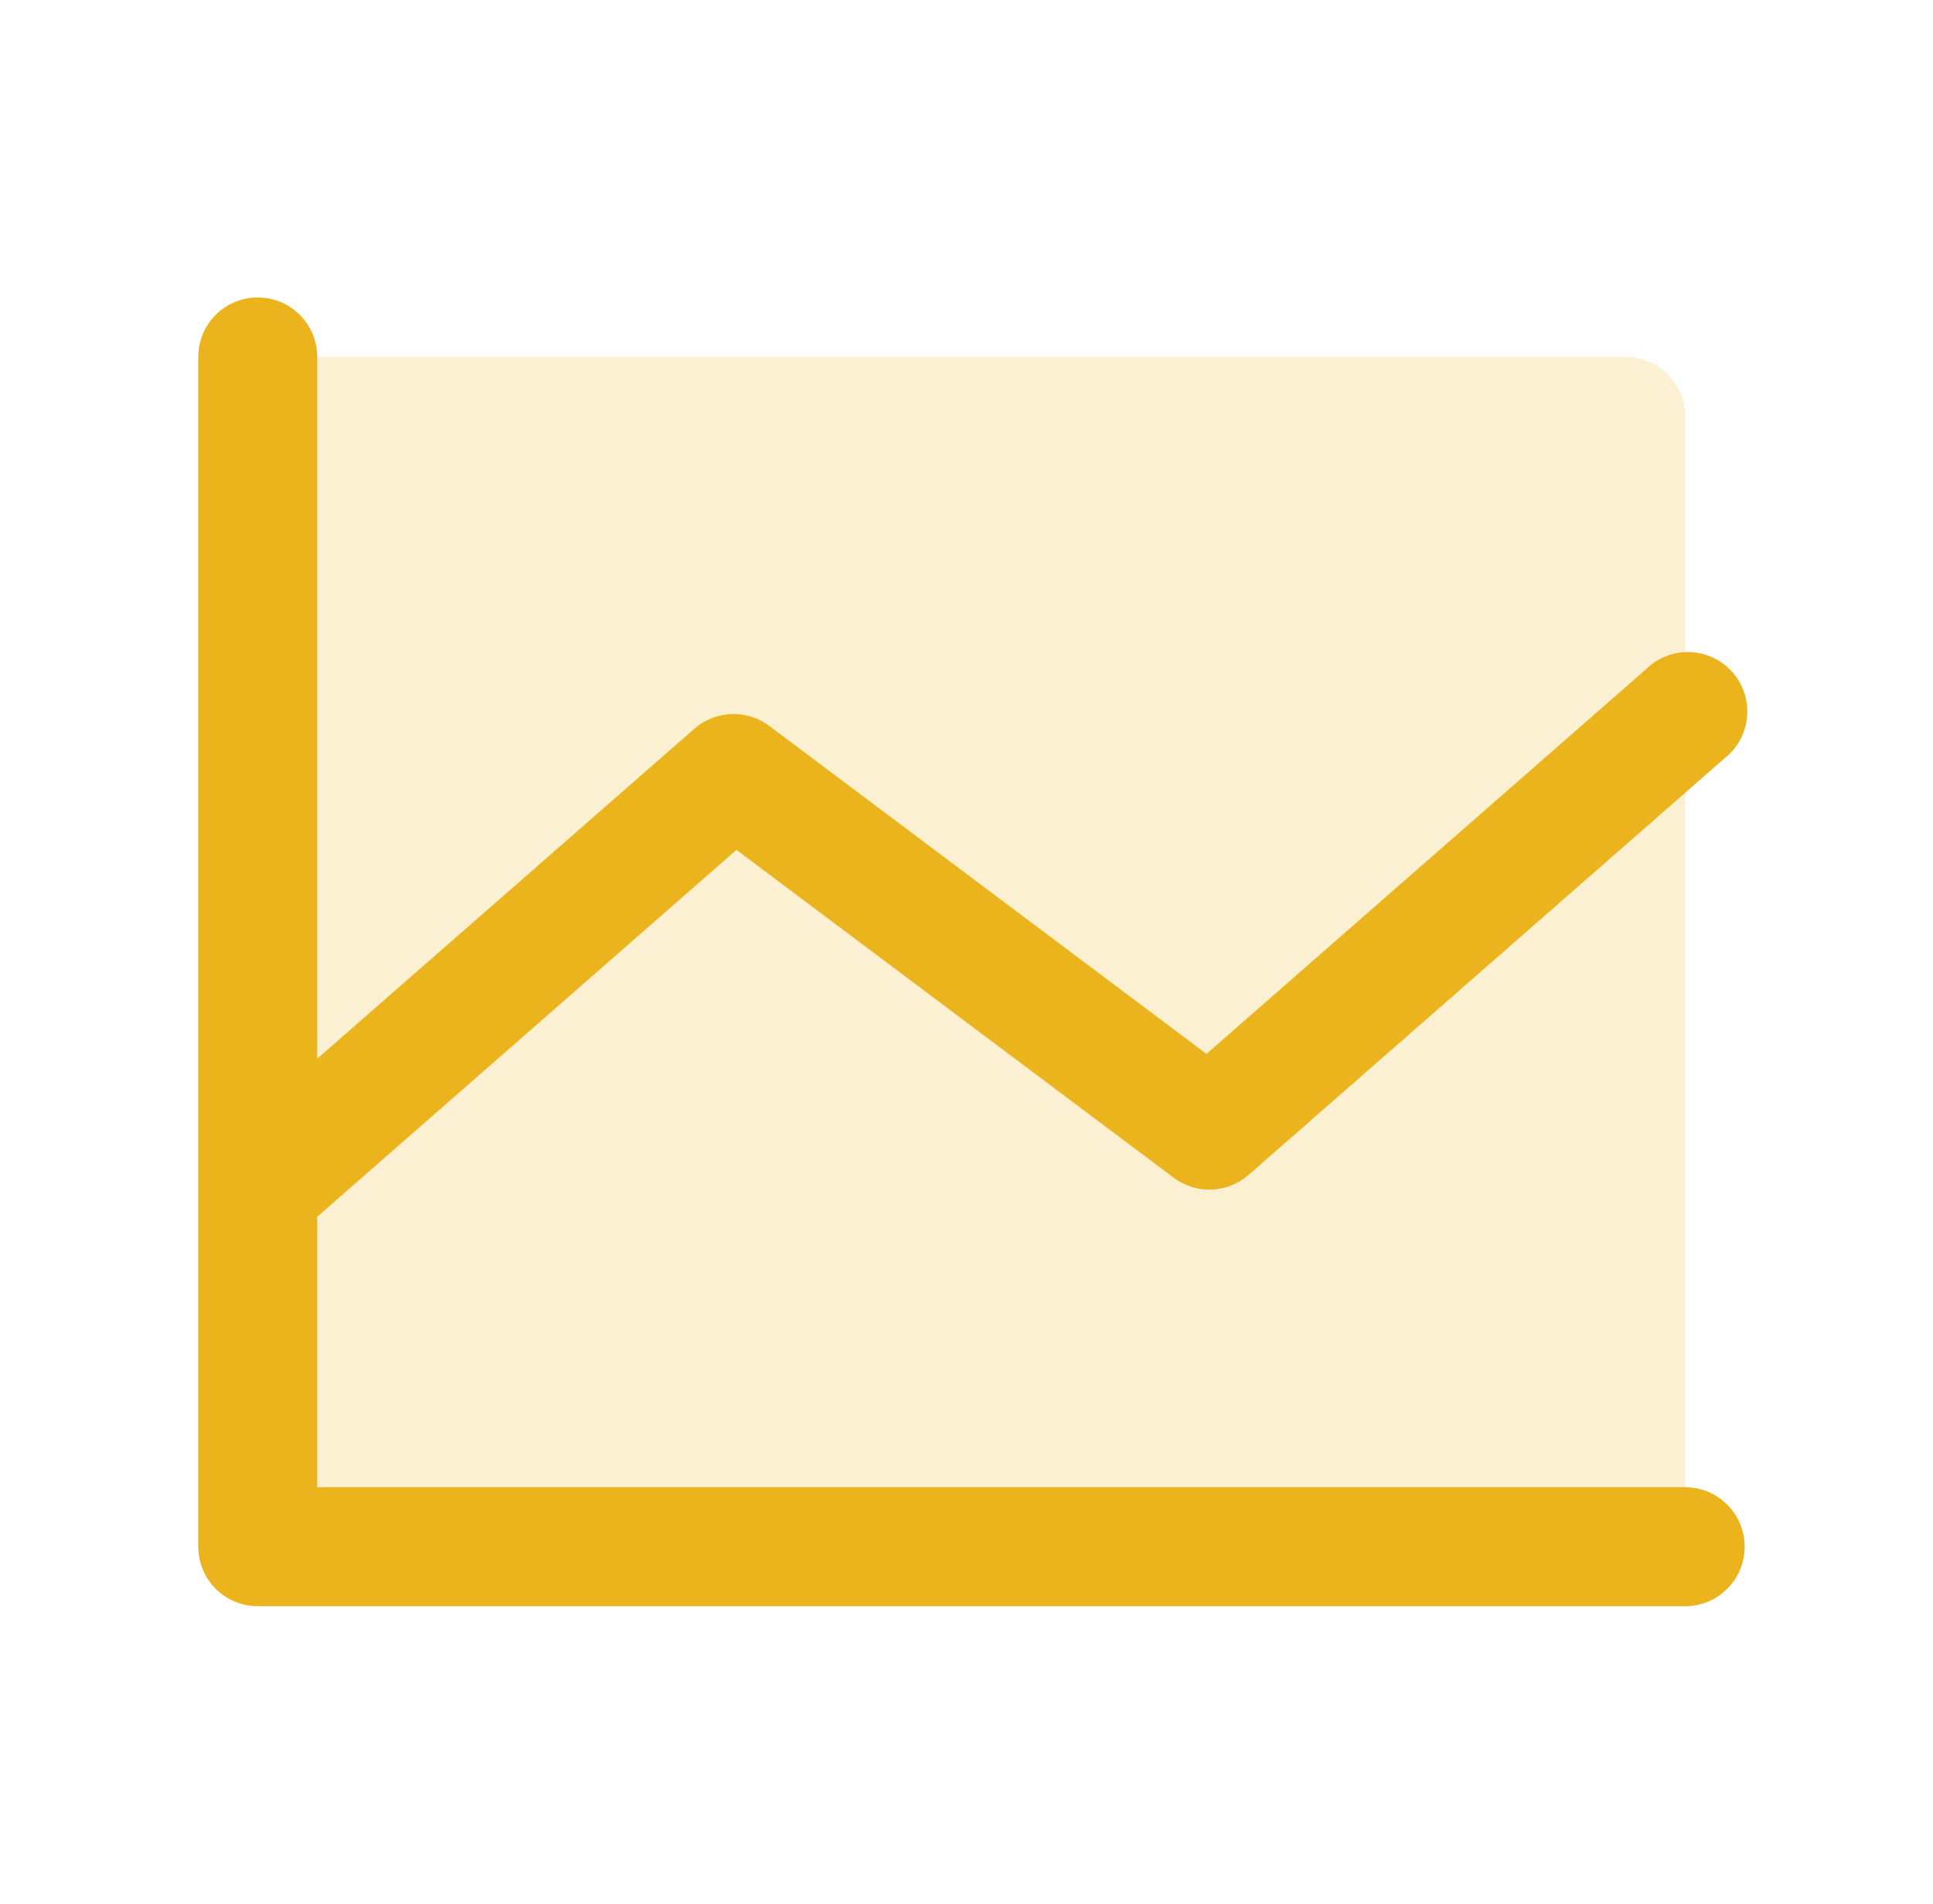
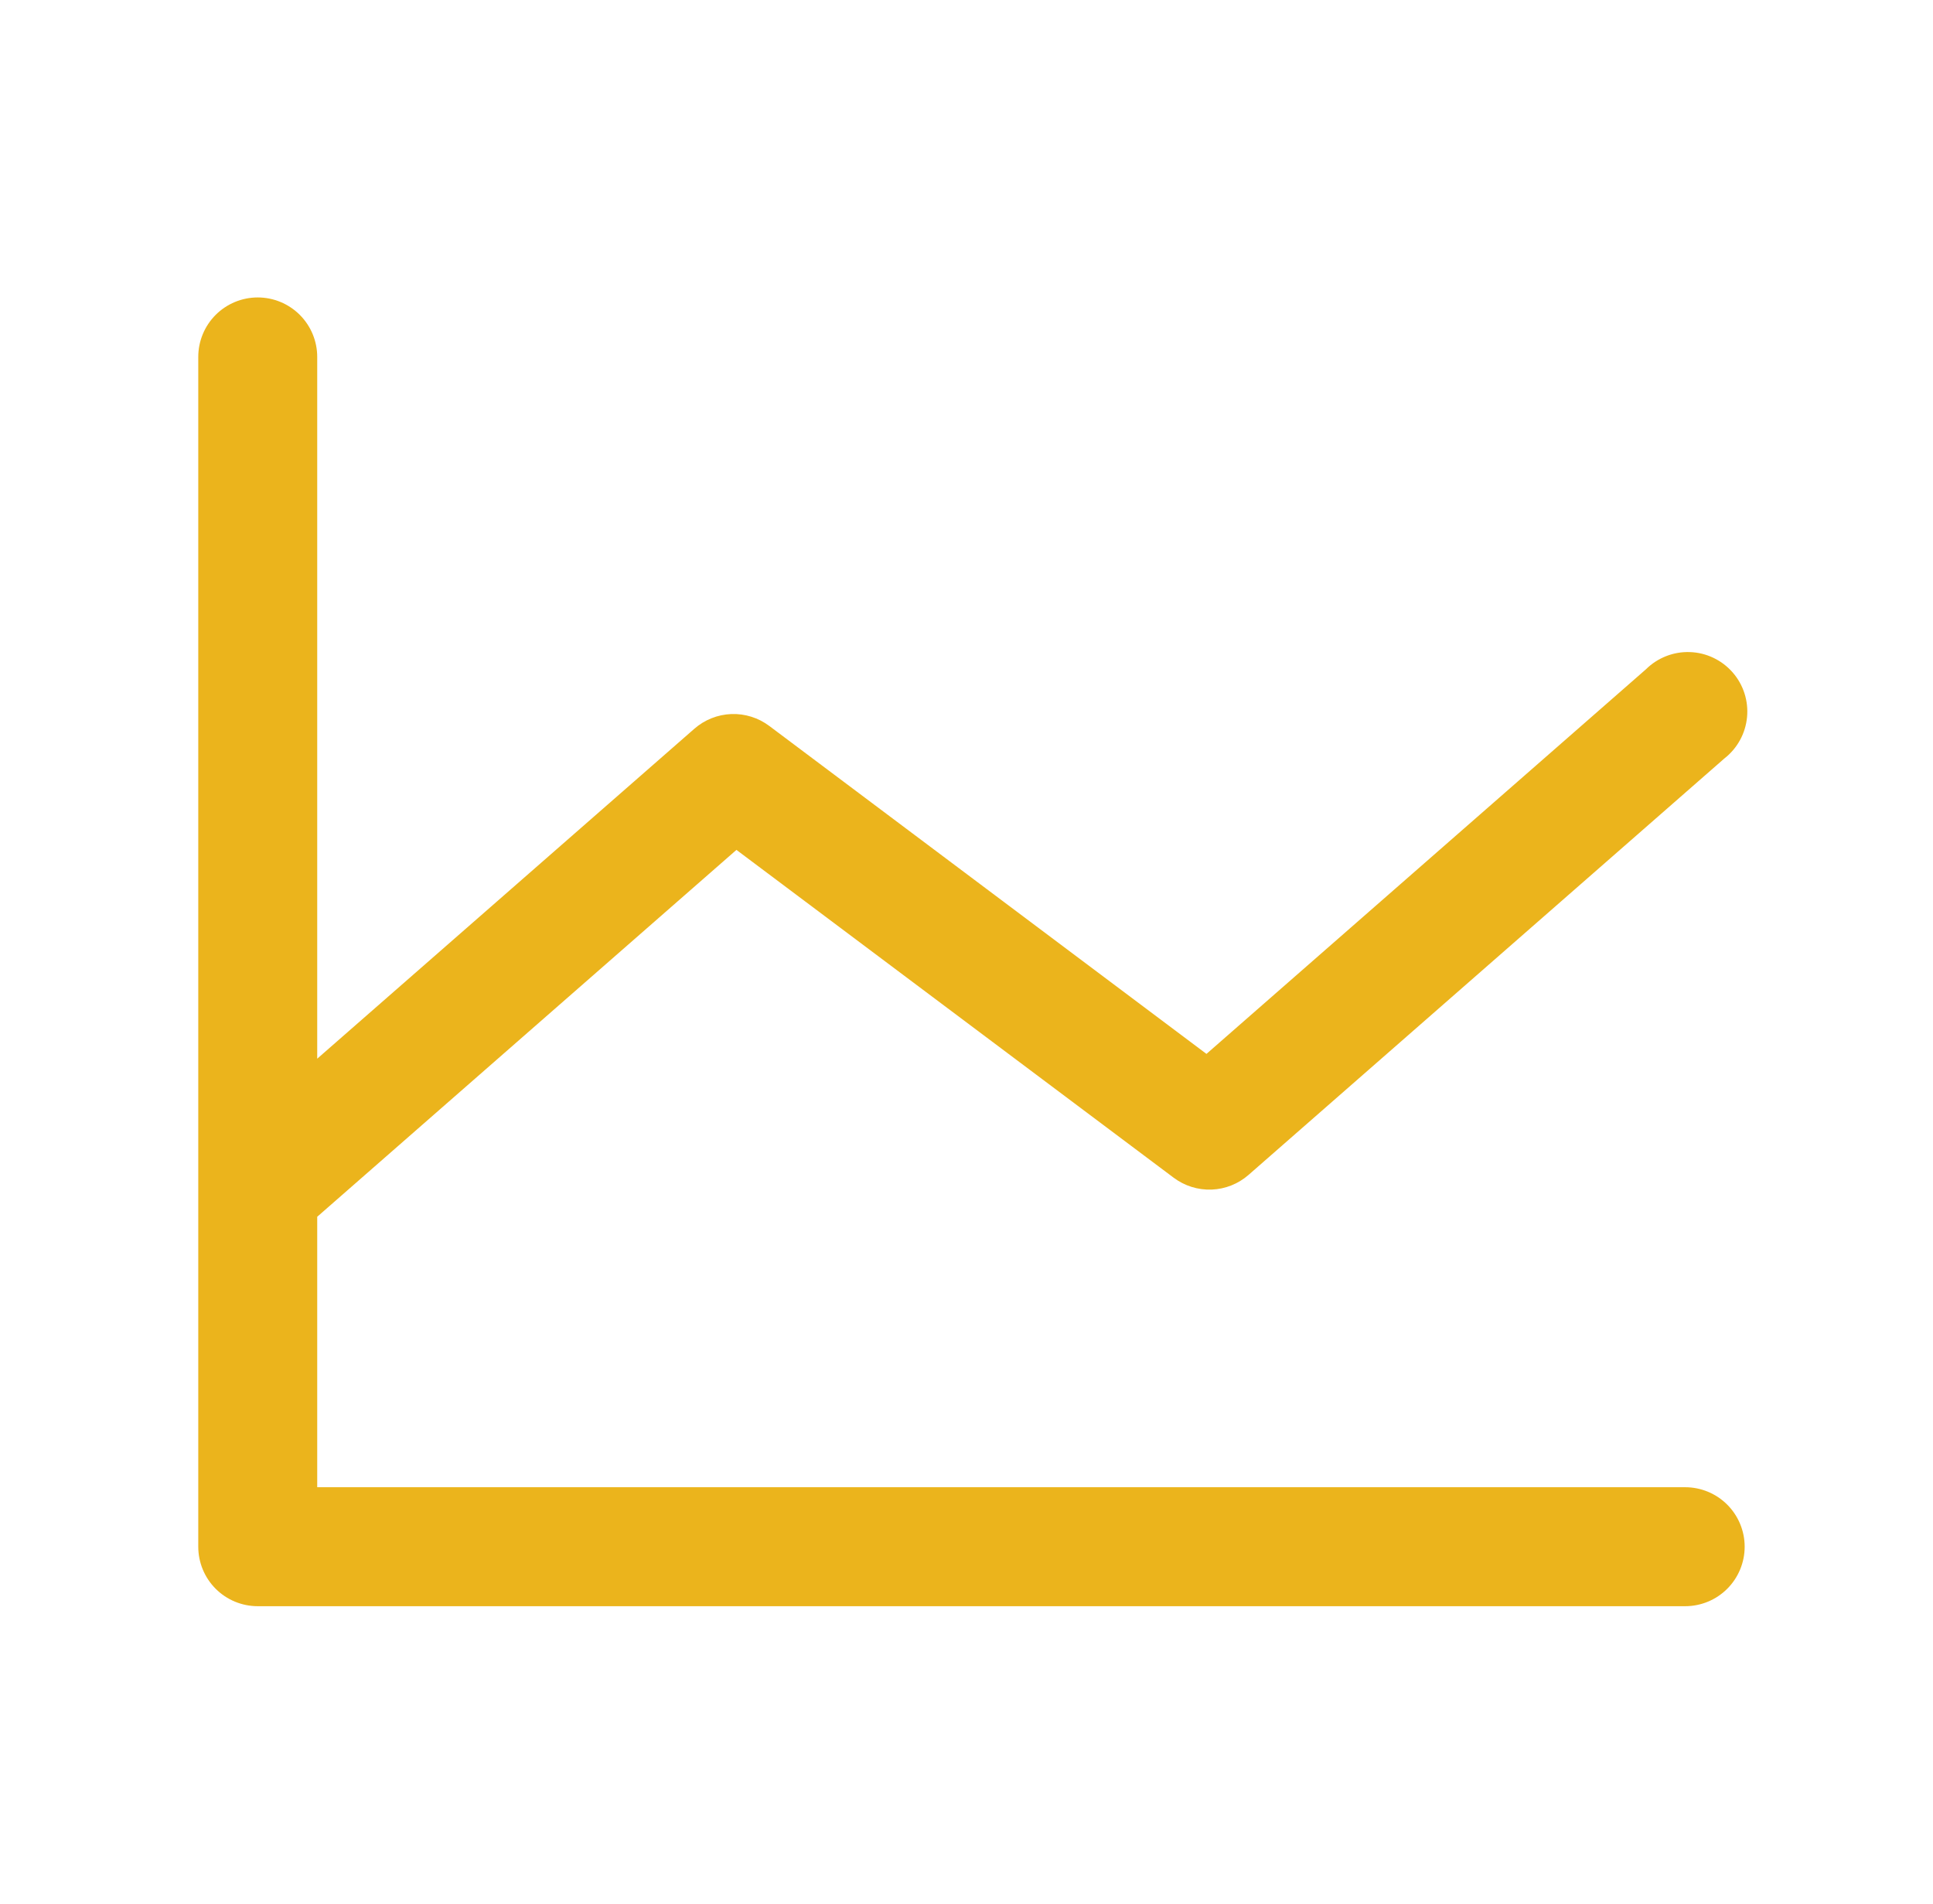
<svg xmlns="http://www.w3.org/2000/svg" width="65" height="64" viewBox="0 0 65 64" fill="none">
-   <path opacity="0.2" d="M56.667 14V52H8.667V12H54.667C55.197 12 55.706 12.211 56.081 12.586C56.456 12.961 56.667 13.47 56.667 14Z" fill="#EBB41C" />
  <path d="M58.667 52C58.667 52.53 58.456 53.039 58.081 53.414C57.706 53.789 57.197 54 56.667 54H8.667C8.136 54 7.627 53.789 7.252 53.414C6.877 53.039 6.667 52.53 6.667 52V12C6.667 11.47 6.877 10.961 7.252 10.586C7.627 10.211 8.136 10 8.667 10C9.197 10 9.706 10.211 10.081 10.586C10.456 10.961 10.667 11.47 10.667 12V35.593L23.349 24.5C23.694 24.198 24.133 24.024 24.591 24.006C25.049 23.989 25.5 24.13 25.867 24.405L40.569 35.432L55.349 22.5C55.543 22.308 55.774 22.158 56.028 22.059C56.282 21.959 56.553 21.913 56.826 21.923C57.098 21.932 57.366 21.997 57.612 22.114C57.859 22.231 58.079 22.397 58.259 22.602C58.439 22.806 58.575 23.046 58.659 23.305C58.743 23.565 58.773 23.839 58.747 24.11C58.721 24.381 58.641 24.645 58.509 24.884C58.378 25.123 58.199 25.333 57.984 25.5L41.984 39.5C41.639 39.802 41.201 39.976 40.742 39.994C40.284 40.011 39.834 39.87 39.467 39.595L24.764 28.573L10.667 40.907V50H56.667C57.197 50 57.706 50.211 58.081 50.586C58.456 50.961 58.667 51.47 58.667 52Z" fill="#EBB41C" />
</svg>